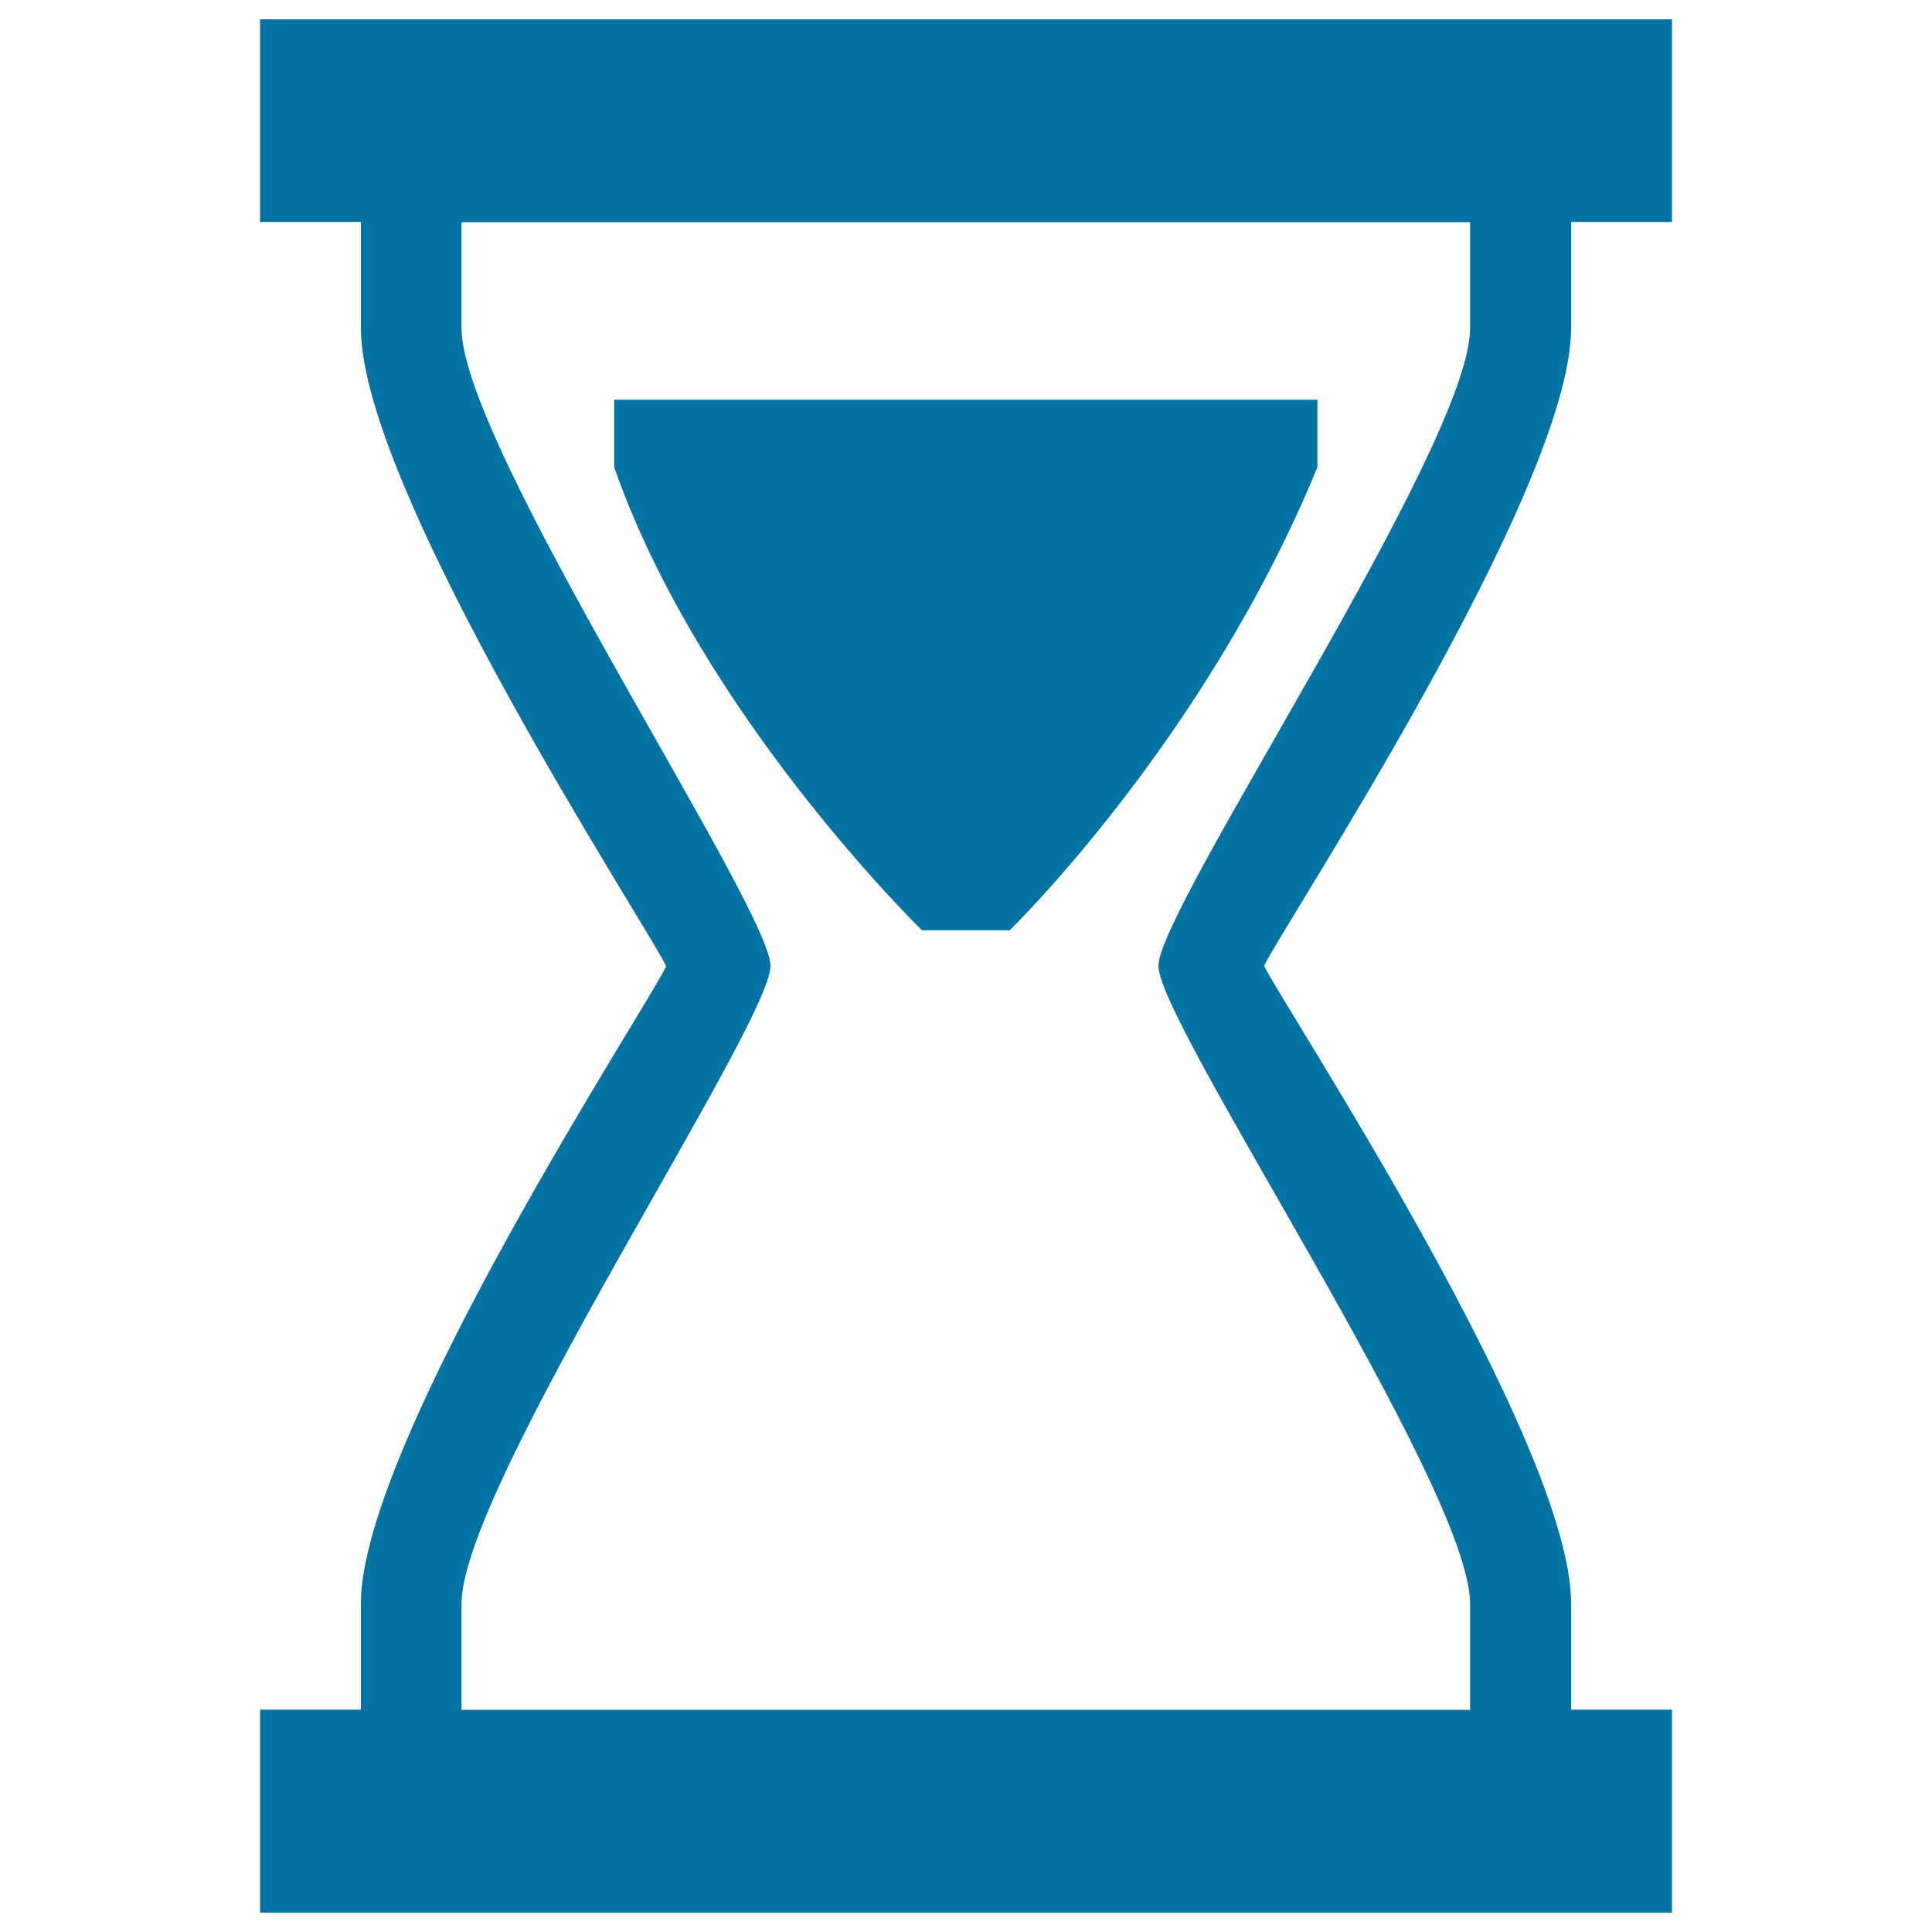
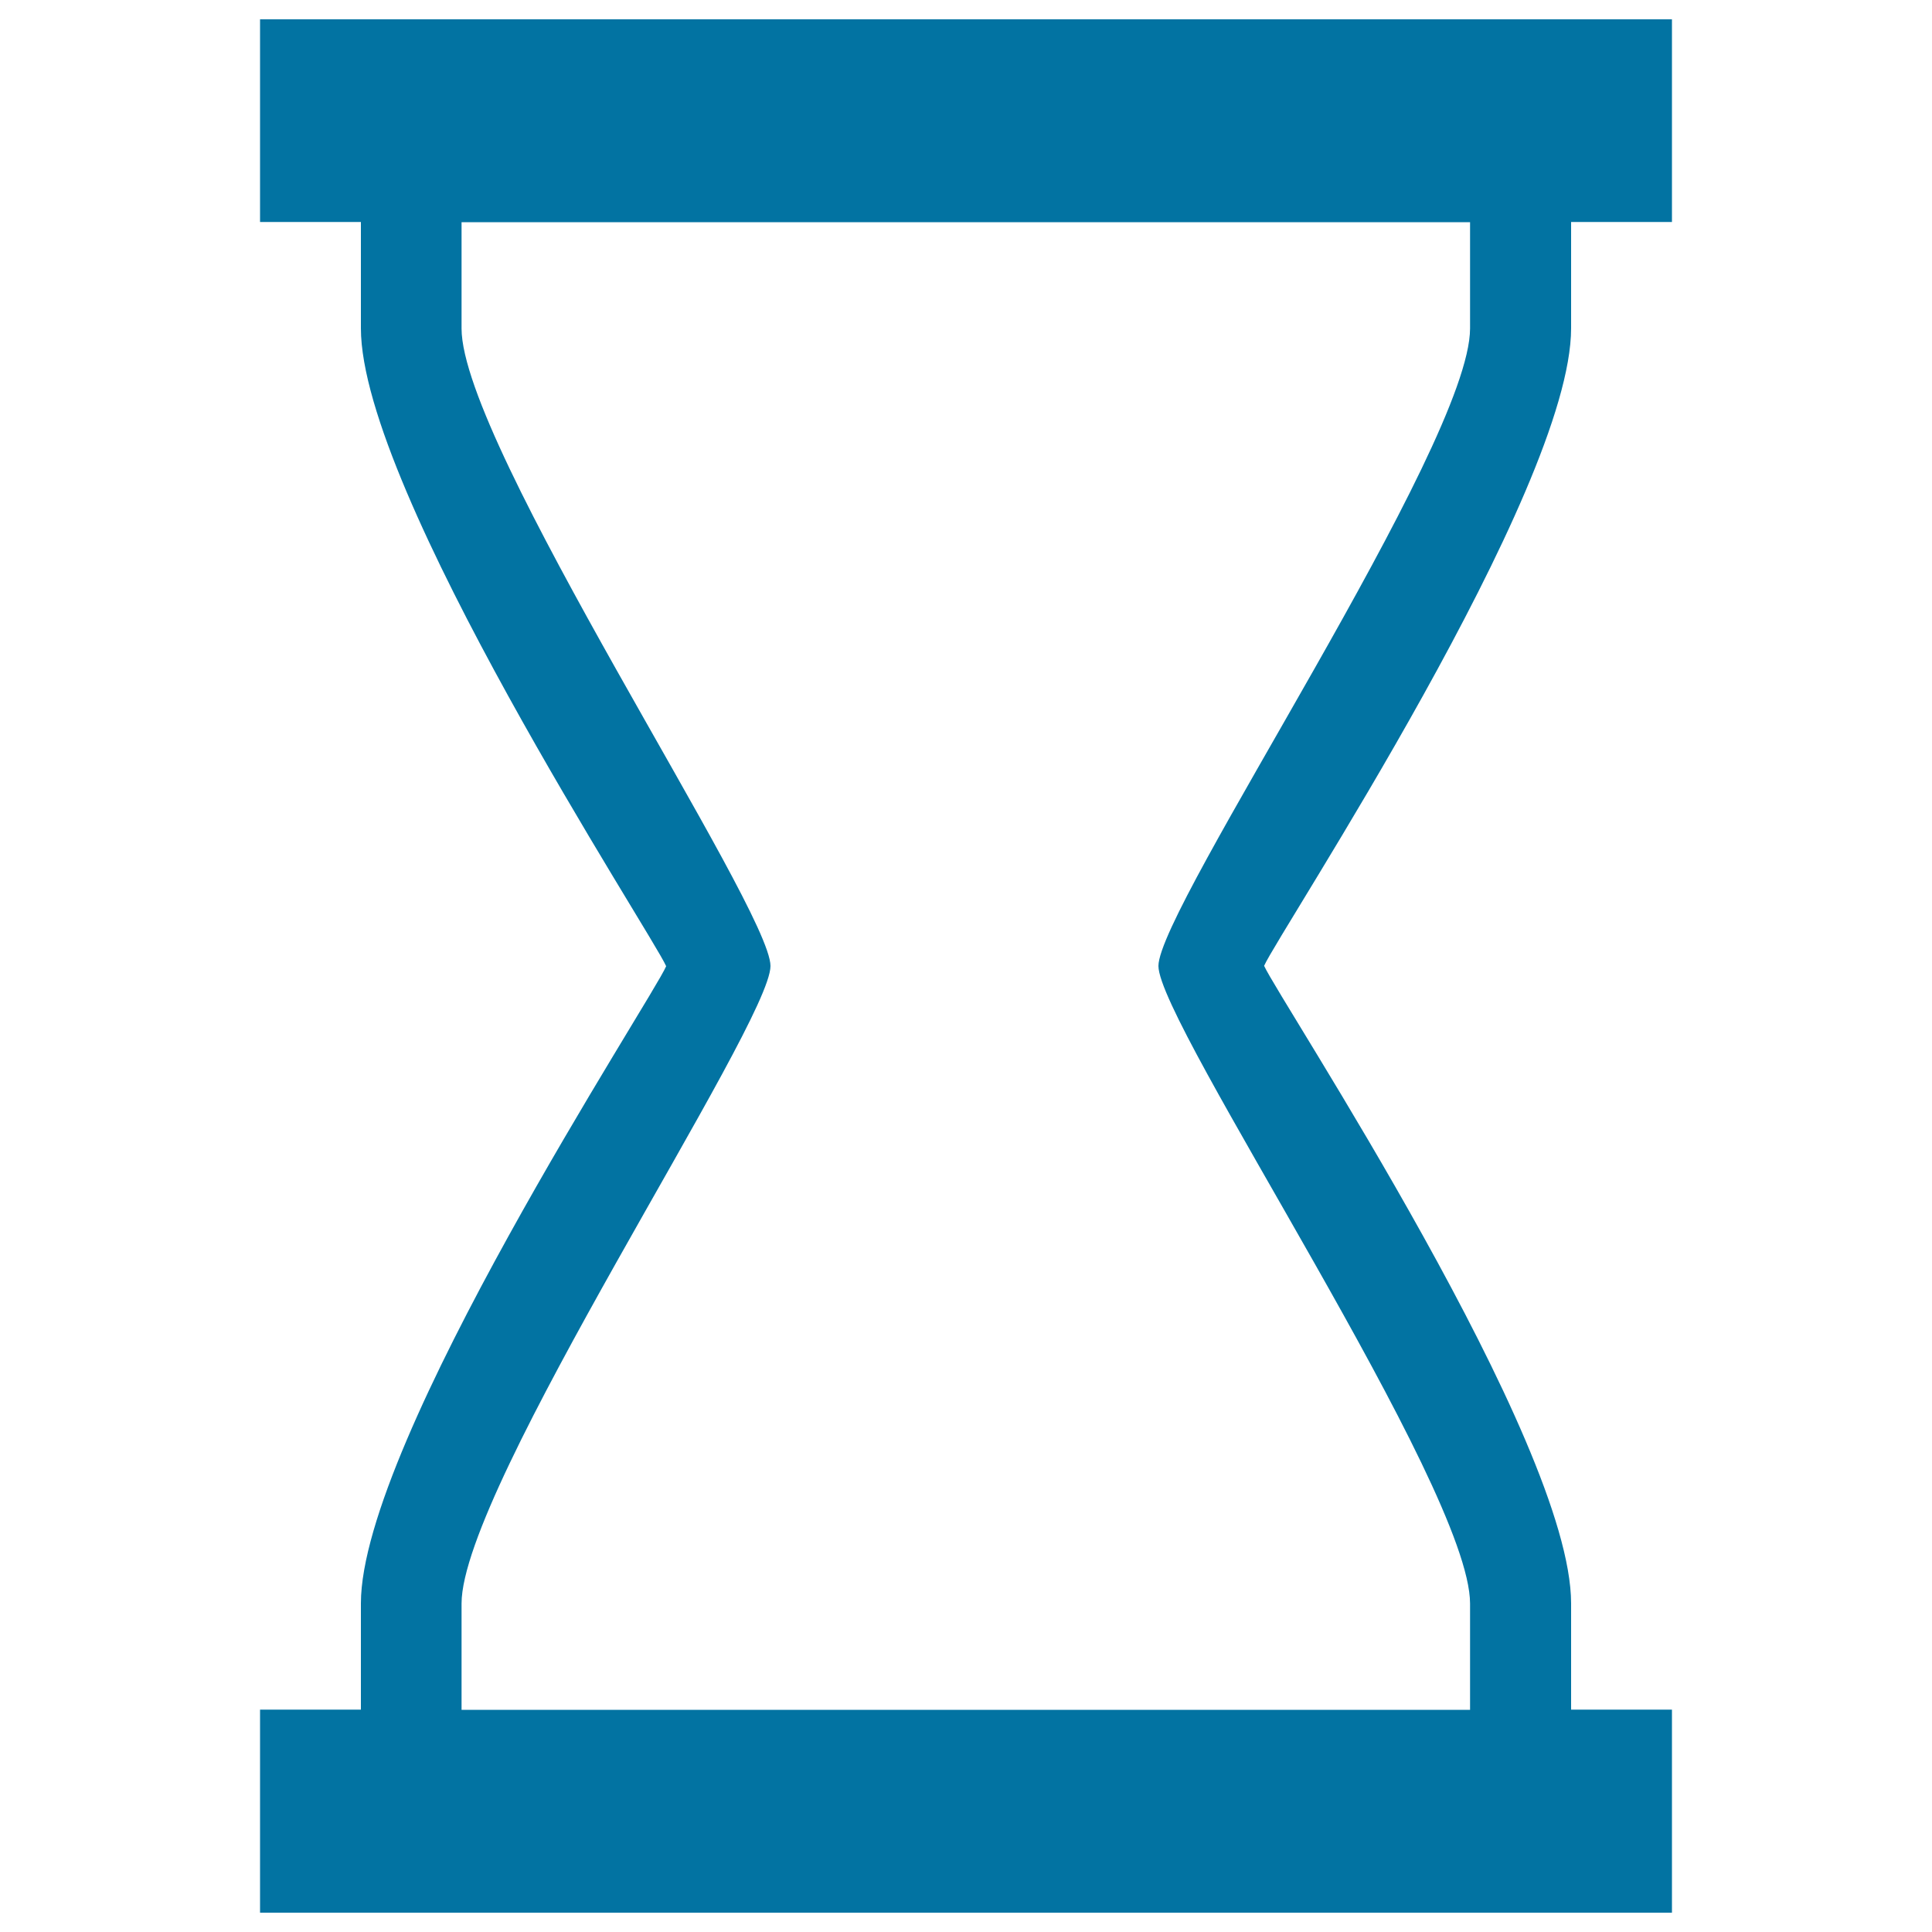
<svg xmlns="http://www.w3.org/2000/svg" viewBox="0 0 1000 1000" style="fill:#0273a2">
  <title>Hourglass SVG icon</title>
  <g>
-     <path d="M477.2,481.5c0,0-114.6-111.5-159.3-239.7v-34.9h364v34.9c-58.1,141.6-159.3,239.7-159.3,239.7H477.2z" />
    <path d="M813.2,169.9v-55h52.2V10H134.6v104.9h52.2v55c0,84.1,150.8,313.6,158,330.2c-7,16.6-158,246.1-158,329.8v55h-52.2V990h730.8V884.9h-52.2v-55c0-84.1-150.9-312.2-158.9-330C662.2,482.1,813.2,254,813.2,169.9z M760.9,830v55h-522v-55c0-60.4,159.9-299.7,159.9-330c0-30.3-159.9-269.5-159.9-330v-55h522v55c0,60.5-161.3,299.7-161.3,330C599.7,530.2,760.9,769.6,760.9,830z" />
  </g>
</svg>